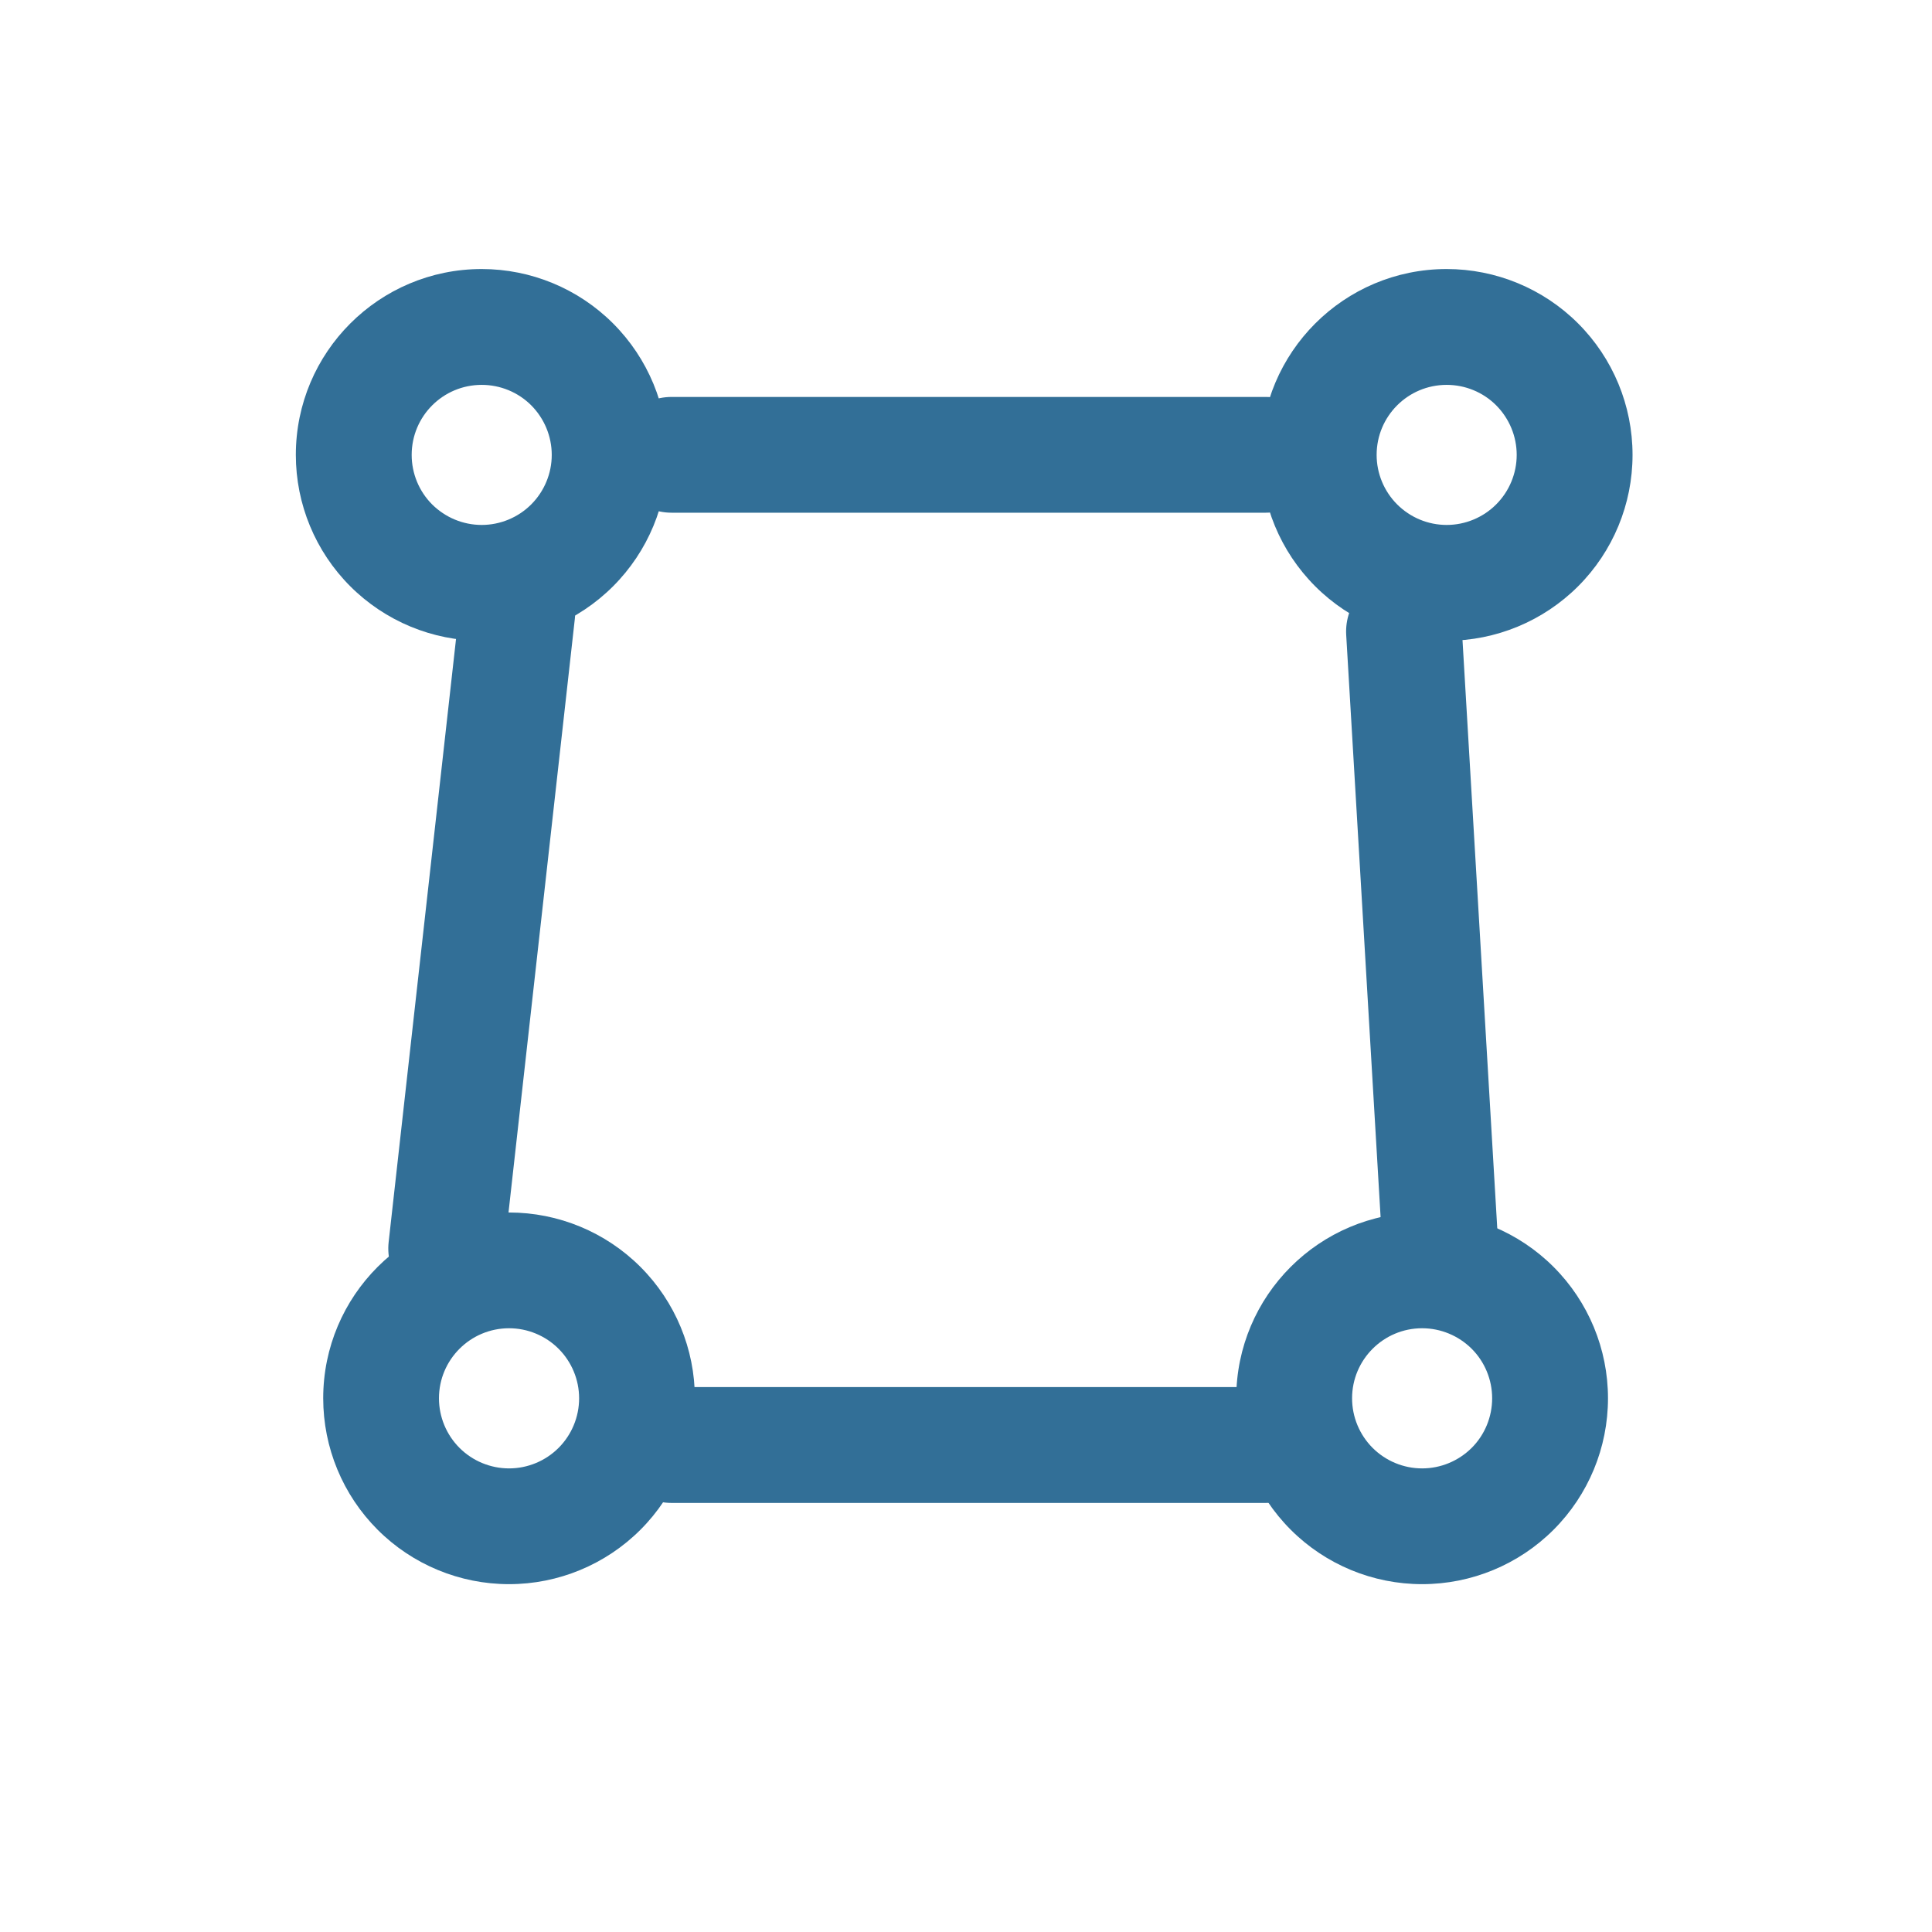
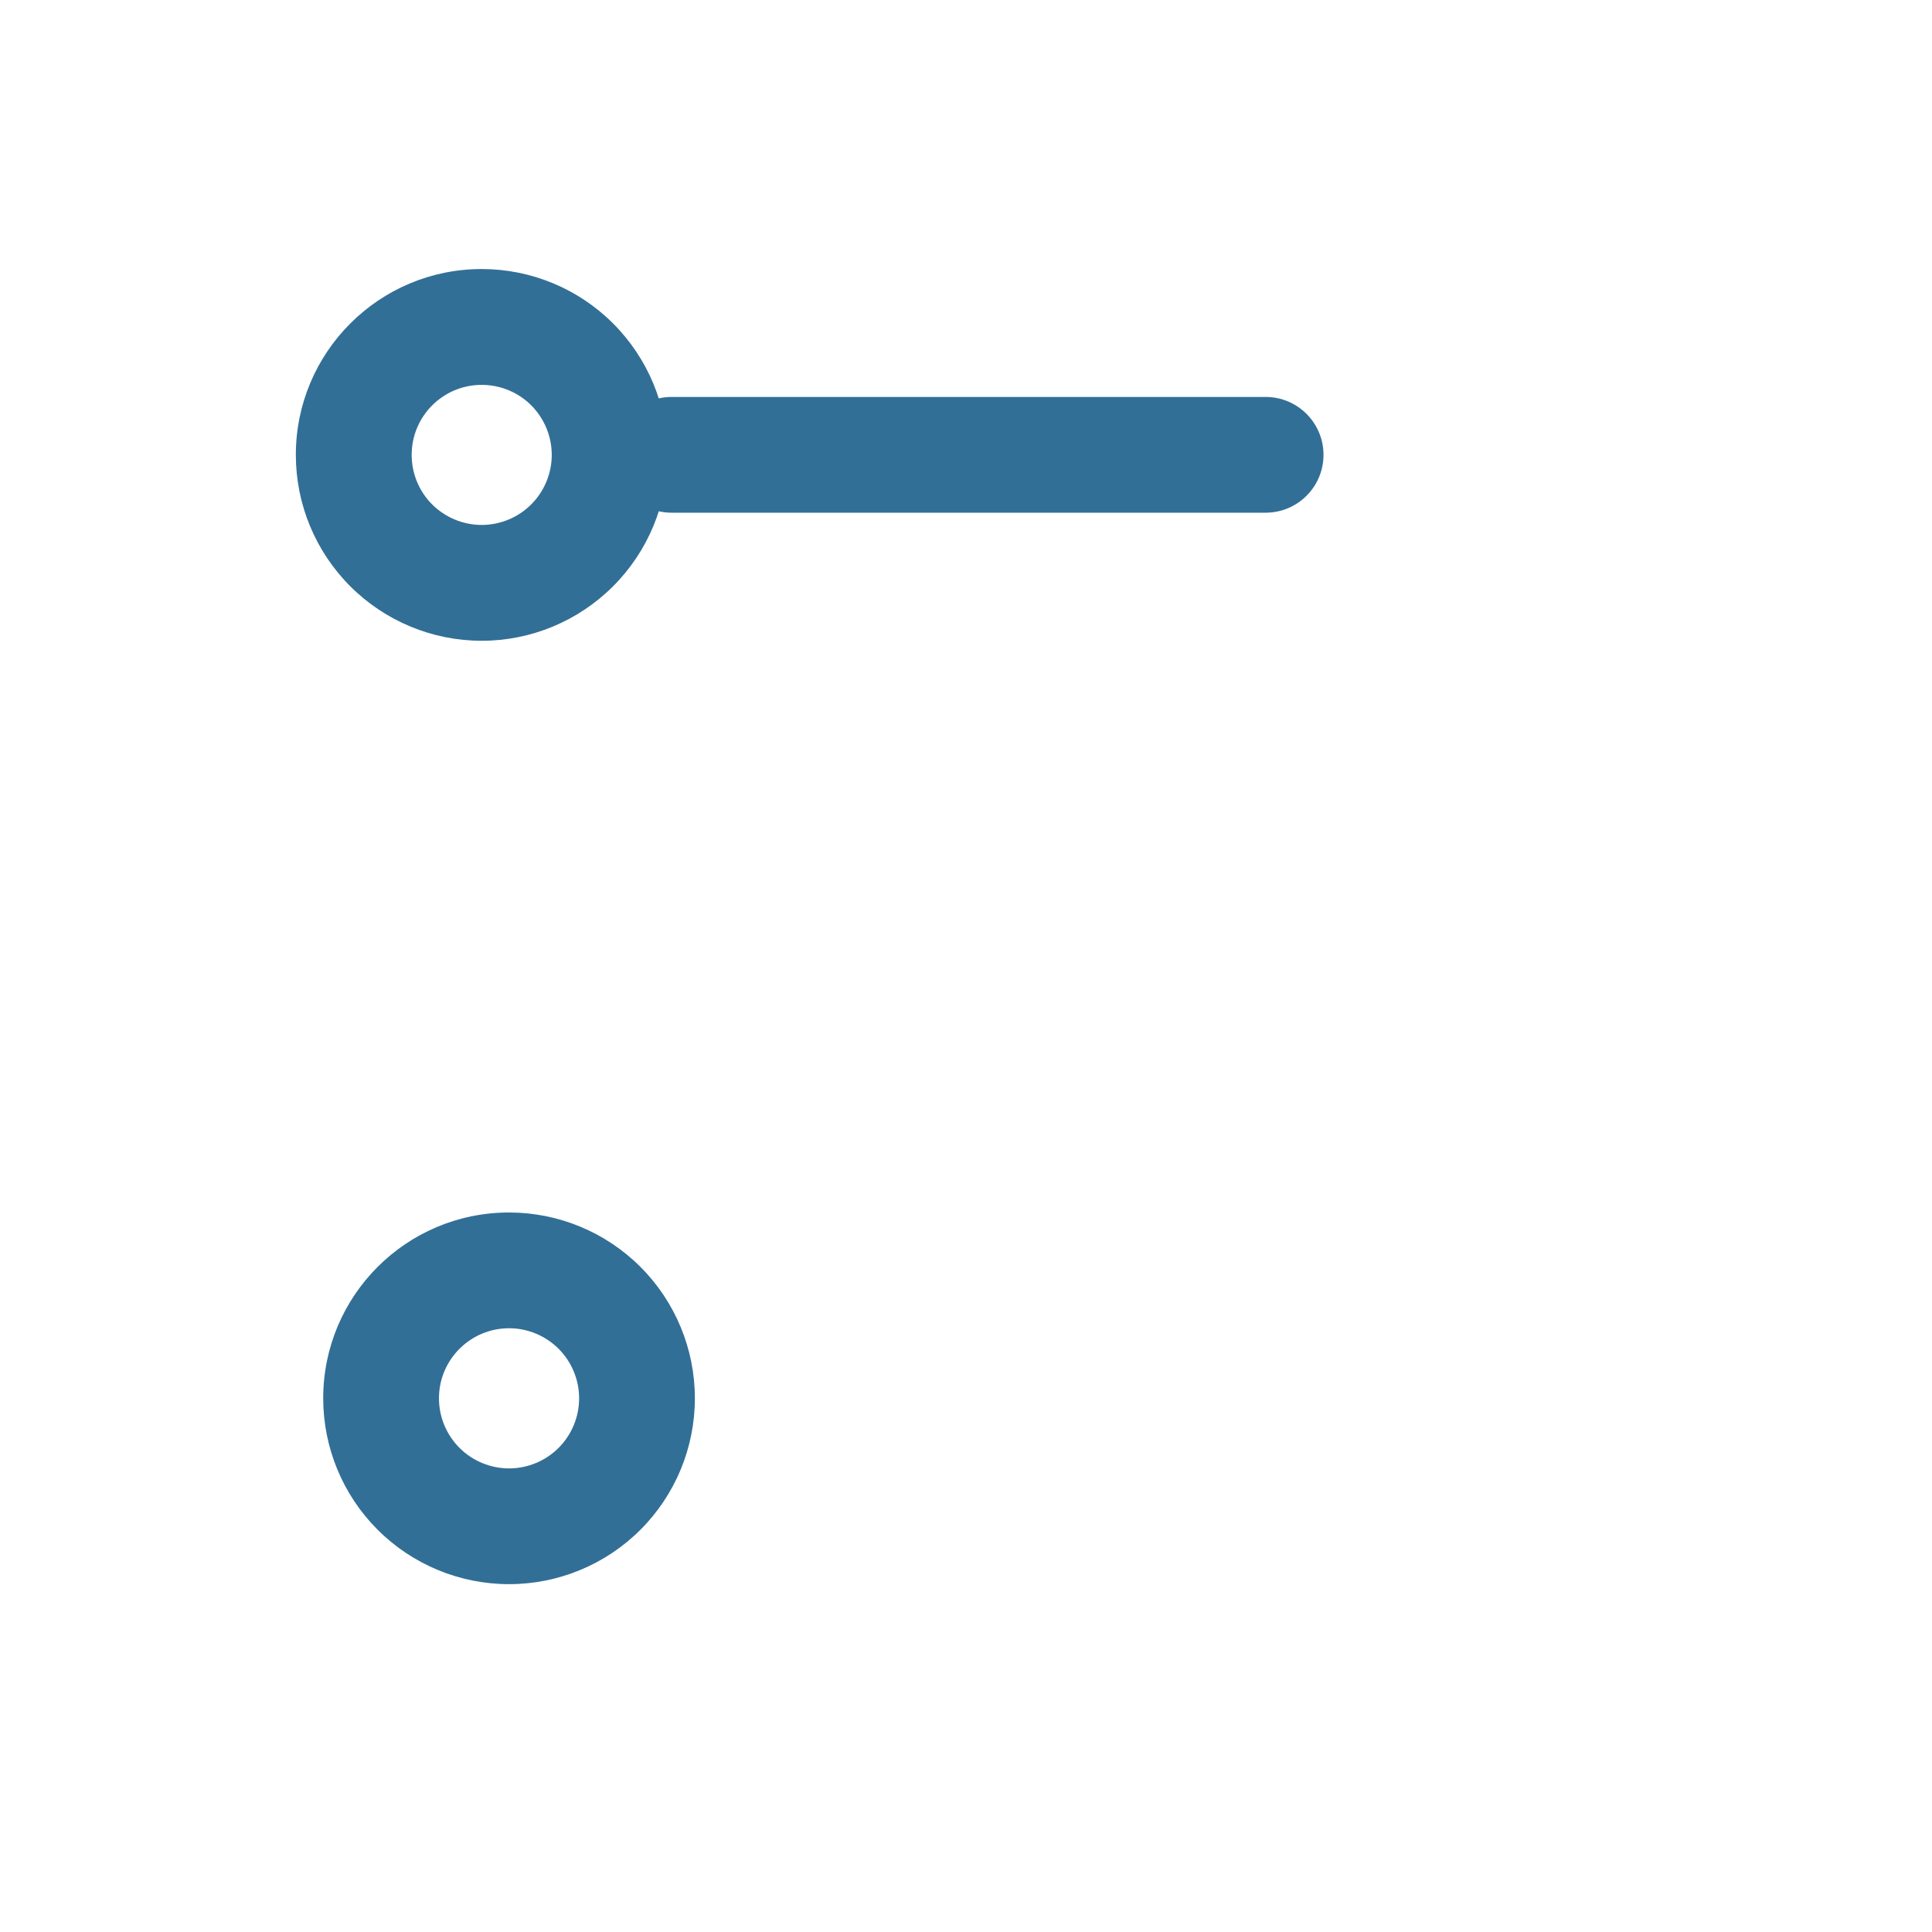
<svg xmlns="http://www.w3.org/2000/svg" width="24" height="24" viewBox="0 0 24 24" fill="none">
  <path fill-rule="evenodd" clip-rule="evenodd" d="M5.114 5.651C5.114 5.17 5.503 4.781 5.984 4.781C6.214 4.781 6.436 4.872 6.599 5.035C6.762 5.199 6.854 5.42 6.854 5.651C6.854 5.881 6.762 6.103 6.599 6.266C6.436 6.429 6.214 6.521 5.984 6.521C5.753 6.521 5.532 6.429 5.368 6.266C5.205 6.103 5.114 5.881 5.114 5.651ZM4.351 7.283C4.784 7.716 5.371 7.96 5.984 7.96C6.596 7.96 7.183 7.716 7.616 7.283C8.049 6.85 8.293 6.263 8.293 5.651C8.293 5.038 8.049 4.451 7.616 4.018C7.183 3.585 6.596 3.342 5.984 3.342C4.709 3.342 3.675 4.376 3.675 5.651C3.675 6.263 3.918 6.85 4.351 7.283Z" fill="#326F97" />
  <path fill-rule="evenodd" clip-rule="evenodd" d="M5.453 17.37C5.453 16.89 5.843 16.5 6.324 16.5C6.554 16.5 6.776 16.592 6.939 16.755C7.102 16.918 7.194 17.14 7.194 17.37C7.194 17.601 7.102 17.823 6.939 17.986C6.776 18.149 6.554 18.241 6.324 18.241C6.093 18.241 5.871 18.149 5.708 17.986C5.545 17.823 5.453 17.601 5.453 17.37ZM4.691 19.003C5.124 19.436 5.711 19.679 6.324 19.679C6.936 19.679 7.523 19.436 7.956 19.003C8.389 18.57 8.632 17.983 8.632 17.37C8.632 16.758 8.389 16.171 7.956 15.738C7.523 15.305 6.936 15.062 6.324 15.062C5.048 15.062 4.015 16.095 4.015 17.37C4.015 17.983 4.258 18.57 4.691 19.003Z" fill="#326F97" />
-   <path fill-rule="evenodd" clip-rule="evenodd" d="M17.101 5.651C17.101 5.17 17.49 4.781 17.971 4.781C18.202 4.781 18.423 4.872 18.586 5.035C18.749 5.199 18.841 5.42 18.841 5.651C18.841 5.881 18.749 6.103 18.586 6.266C18.423 6.429 18.202 6.521 17.971 6.521C17.74 6.521 17.519 6.429 17.356 6.266C17.193 6.103 17.101 5.881 17.101 5.651ZM16.338 7.283C16.771 7.716 17.359 7.96 17.971 7.96C18.583 7.96 19.171 7.716 19.604 7.283C20.037 6.85 20.28 6.263 20.28 5.651C20.28 5.038 20.037 4.451 19.604 4.018C19.171 3.585 18.583 3.342 17.971 3.342C16.696 3.342 15.662 4.376 15.662 5.651C15.662 6.263 15.905 6.85 16.338 7.283Z" fill="#326F97" />
-   <path fill-rule="evenodd" clip-rule="evenodd" d="M16.796 17.37C16.796 16.89 17.186 16.5 17.666 16.5C17.897 16.5 18.118 16.592 18.282 16.755C18.445 16.918 18.536 17.14 18.536 17.37C18.536 17.601 18.445 17.823 18.282 17.986C18.118 18.149 17.897 18.241 17.666 18.241C17.436 18.241 17.214 18.149 17.051 17.986C16.888 17.823 16.796 17.601 16.796 17.37ZM16.034 19.003C16.467 19.436 17.054 19.679 17.666 19.679C18.279 19.679 18.866 19.436 19.299 19.003C19.732 18.57 19.975 17.983 19.975 17.37C19.975 16.758 19.732 16.171 19.299 15.738C18.866 15.305 18.279 15.062 17.666 15.062C16.391 15.062 15.357 16.095 15.357 17.37C15.357 17.983 15.601 18.57 16.034 19.003Z" fill="#326F97" />
-   <path fill-rule="evenodd" clip-rule="evenodd" d="M6.506 6.89C6.9 6.934 7.185 7.29 7.141 7.685L6.258 15.589C6.214 15.984 5.858 16.268 5.463 16.224C5.068 16.18 4.784 15.824 4.828 15.429L5.711 7.525C5.755 7.13 6.111 6.846 6.506 6.89Z" fill="#326F97" />
-   <path fill-rule="evenodd" clip-rule="evenodd" d="M16.723 7.888C16.7 7.492 17.002 7.151 17.399 7.128C17.796 7.105 18.136 7.407 18.159 7.804L18.61 15.436C18.633 15.832 18.331 16.173 17.934 16.196C17.538 16.22 17.197 15.917 17.174 15.521L16.723 7.888Z" fill="#326F97" />
  <path fill-rule="evenodd" clip-rule="evenodd" d="M8.343 4.931C7.946 4.931 7.624 5.253 7.624 5.65C7.624 6.047 7.946 6.369 8.343 6.369H15.722C16.119 6.369 16.441 6.047 16.441 5.65C16.441 5.253 16.119 4.931 15.722 4.931H8.343Z" fill="#326F97" />
-   <path fill-rule="evenodd" clip-rule="evenodd" d="M8.343 17.231C7.946 17.231 7.624 17.553 7.624 17.951C7.624 18.348 7.946 18.67 8.343 18.67H15.722C16.119 18.67 16.441 18.348 16.441 17.951C16.441 17.553 16.119 17.231 15.722 17.231H8.343Z" fill="#326F97" />
</svg>